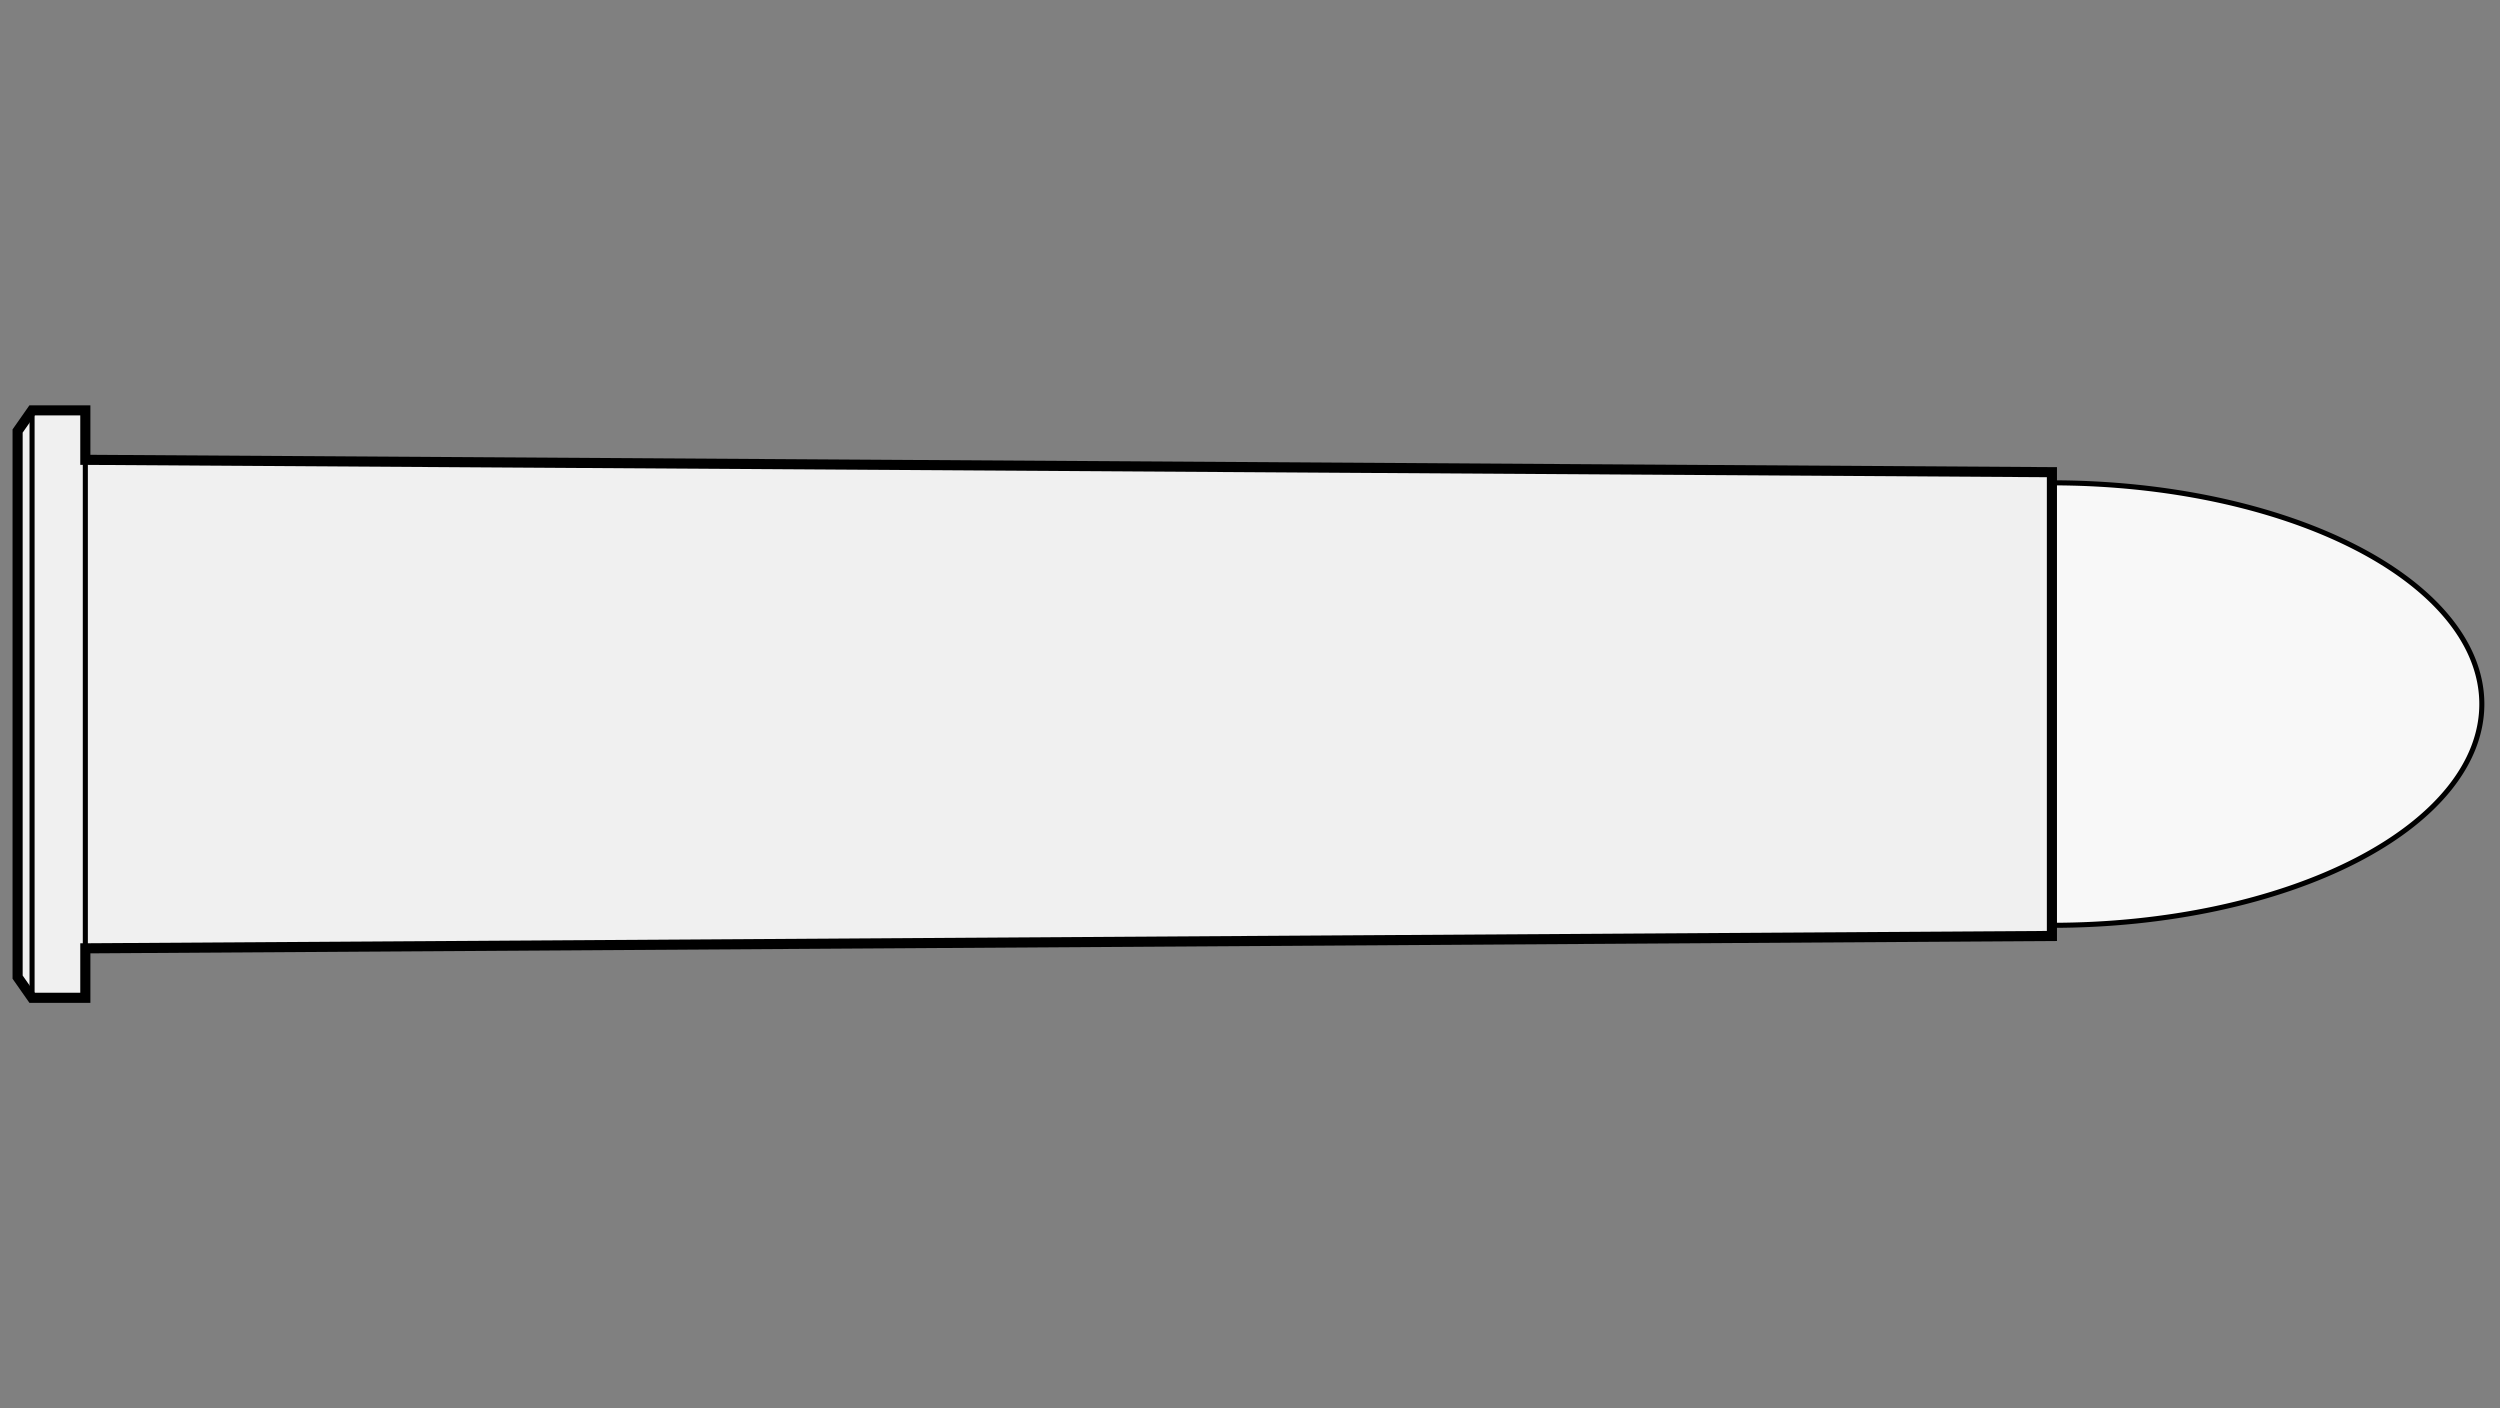
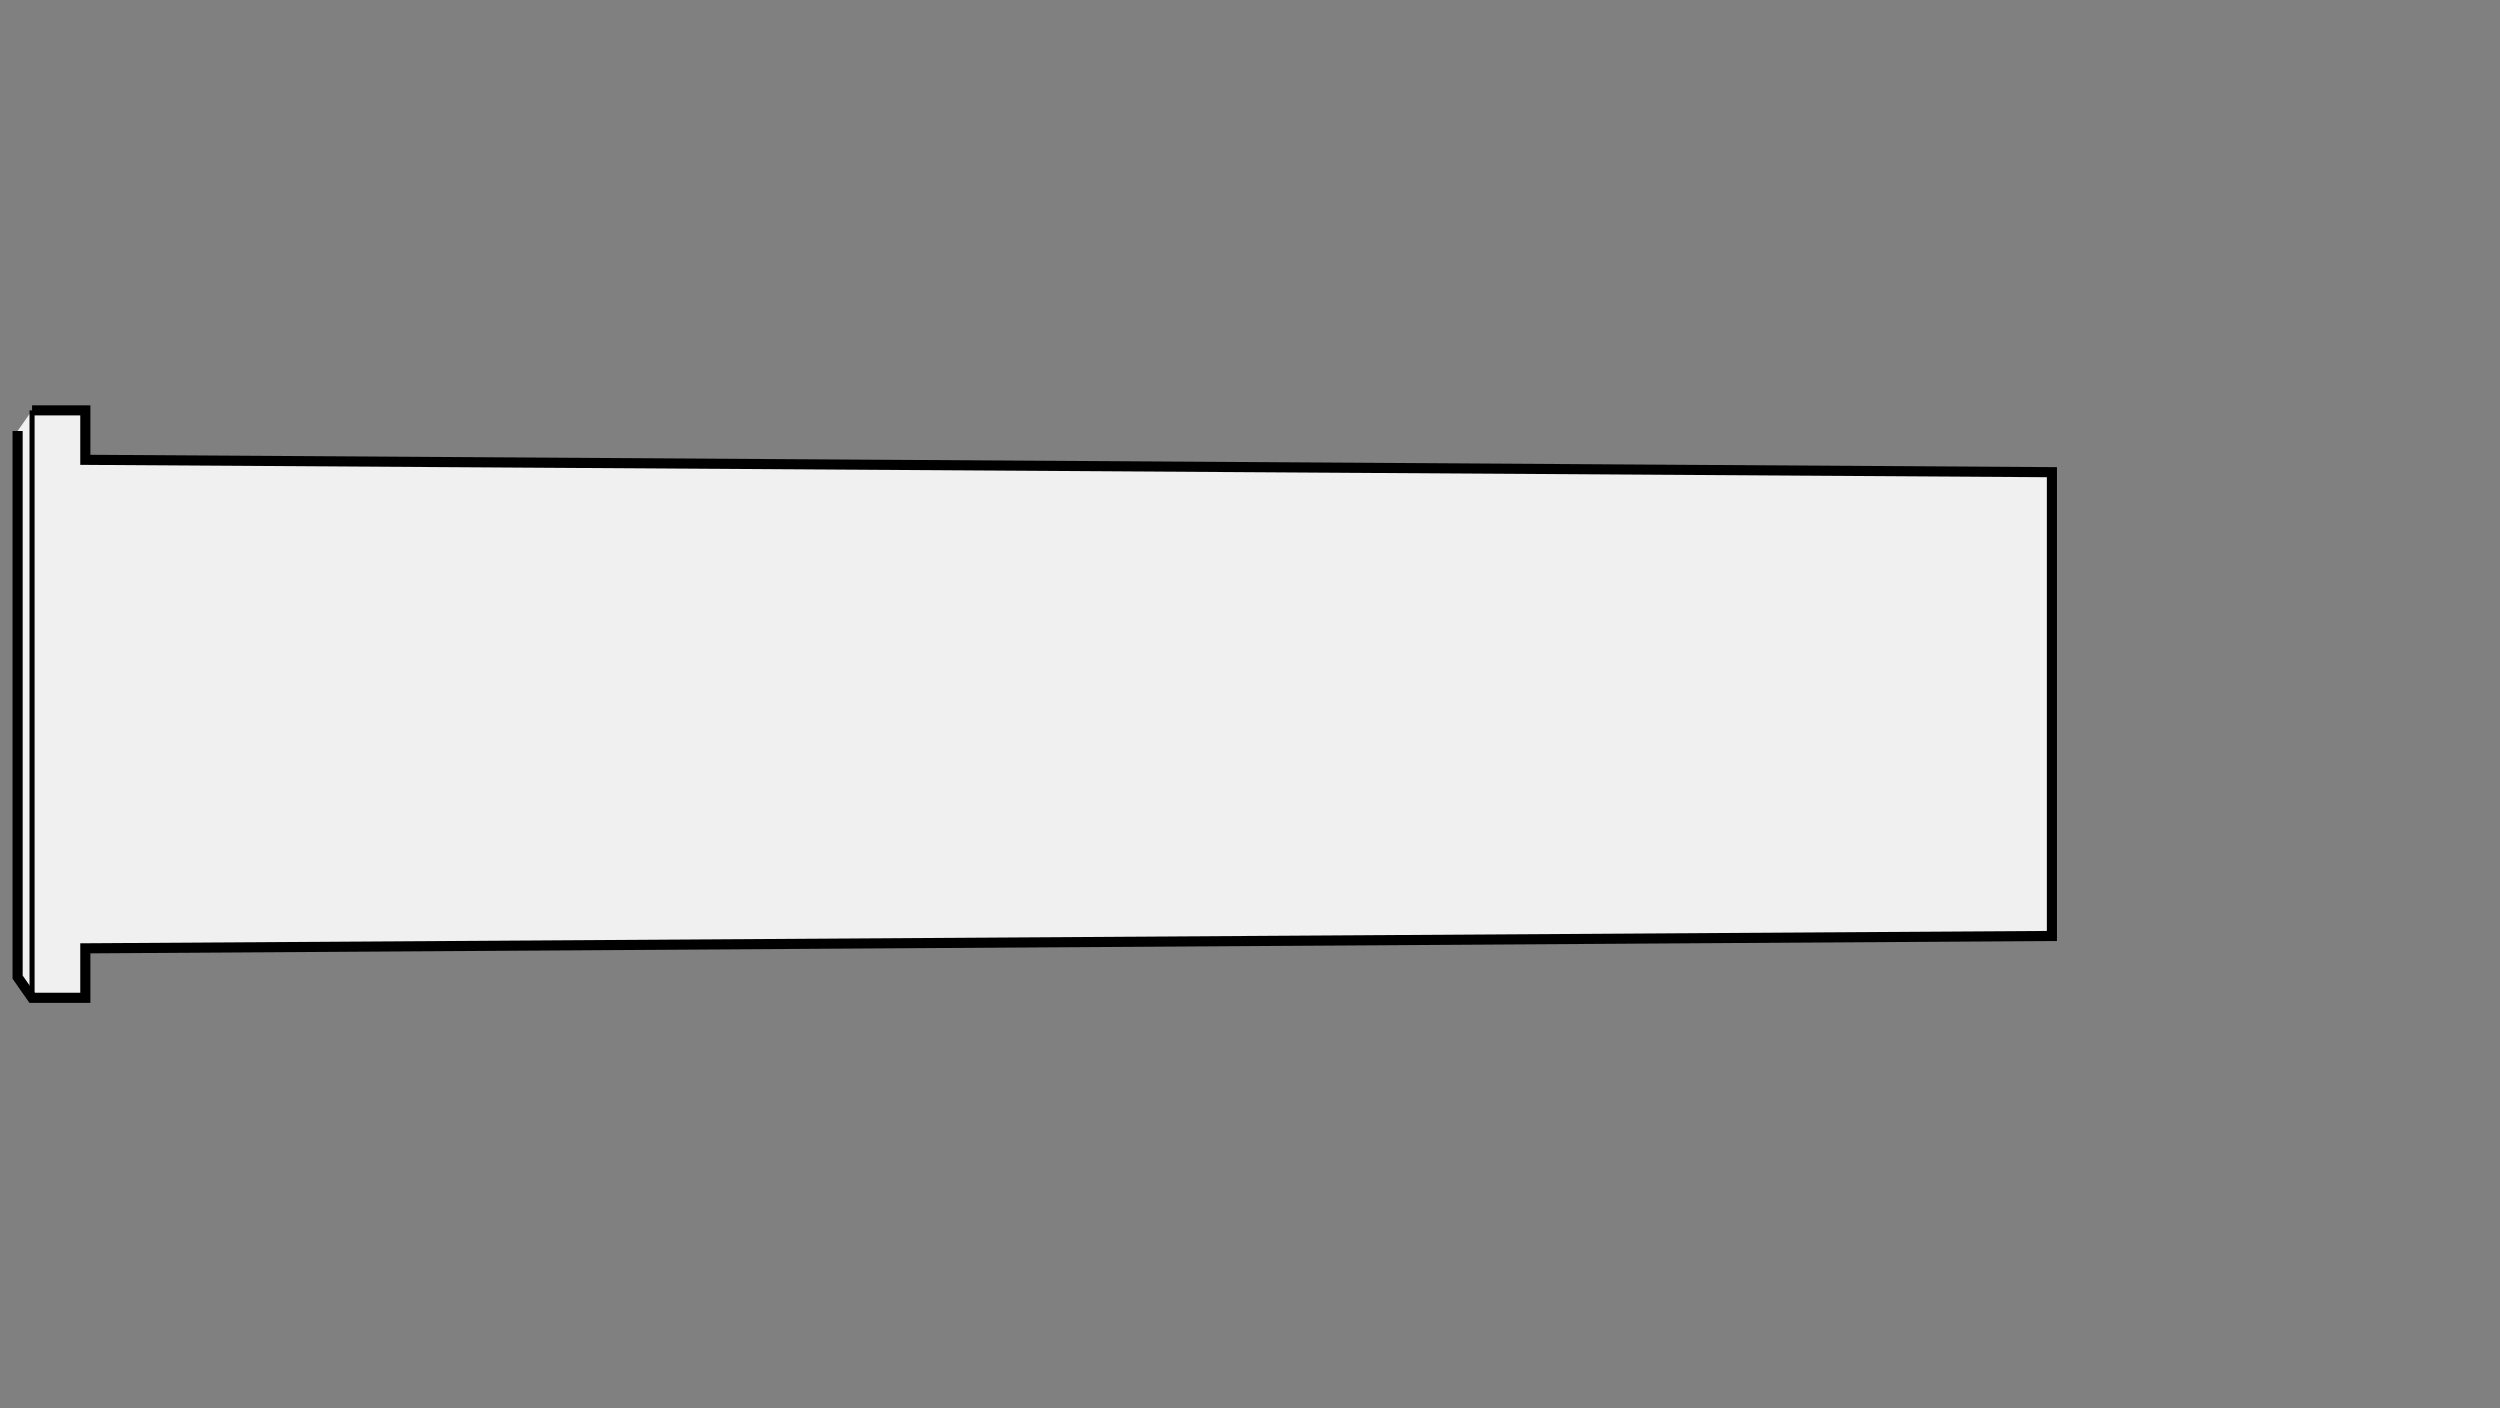
<svg xmlns="http://www.w3.org/2000/svg" viewBox="-1 0 142 80">
  <rect x="-1" y="0" width="142" height="80" fill="#808080" stroke="none" />
  <defs>
    <marker id="triangleMarker" viewBox="0 0 10 10" refX="9" refY="5" markerUnits="userSpaceOnUse" markerWidth="0.6" markerHeight="0.6" orient="auto-start-reverse">
-       <path d="M 0 0 L 10 5 L 0 10 Z" />
-     </marker>
+       </marker>
  </defs>
  <g id="ammo" transform="scale(2.161) translate(0 18.506)">
-     <path fill="#f8f8f8" stroke="black" stroke-width="0.133" d="                     M 53.47 -5.815                    A 11.3 5.815 0 0 1 64.77 0            A 11.3 5.815 0 0 1 53.47 5.815           " />
    <g id="brass">
-       <path fill="#f0f0f0" stroke="black" stroke-width="0.266" d="M           0, -7.177                                 0, 7.177                                 0.38, 7.72                                                                   1.78, 7.72                                  1.78, 6.42                                           53.47, 6.095                                53.47, -6.095                   1.78, -6.42                                                1.78, -7.72           L 0.38, -7.72                                 z" />
+       <path fill="#f0f0f0" stroke="black" stroke-width="0.266" d="M           0, -7.177                                 0, 7.177                                 0.38, 7.72                                                                   1.78, 7.72                                  1.78, 6.42                                           53.47, 6.095                                53.47, -6.095                   1.78, -6.42                                                1.78, -7.72           L 0.38, -7.72                                 " />
    </g>
    <g id="dimensions" stroke-width="0.133" fill="none" stroke="black">
      <line x1="0.38" y1="-7.72" x2="0.38" y2="7.72" />
-       <line x1="1.78" y1="-7.72" x2="1.78" y2="7.72" />
    </g>
  </g>
</svg>